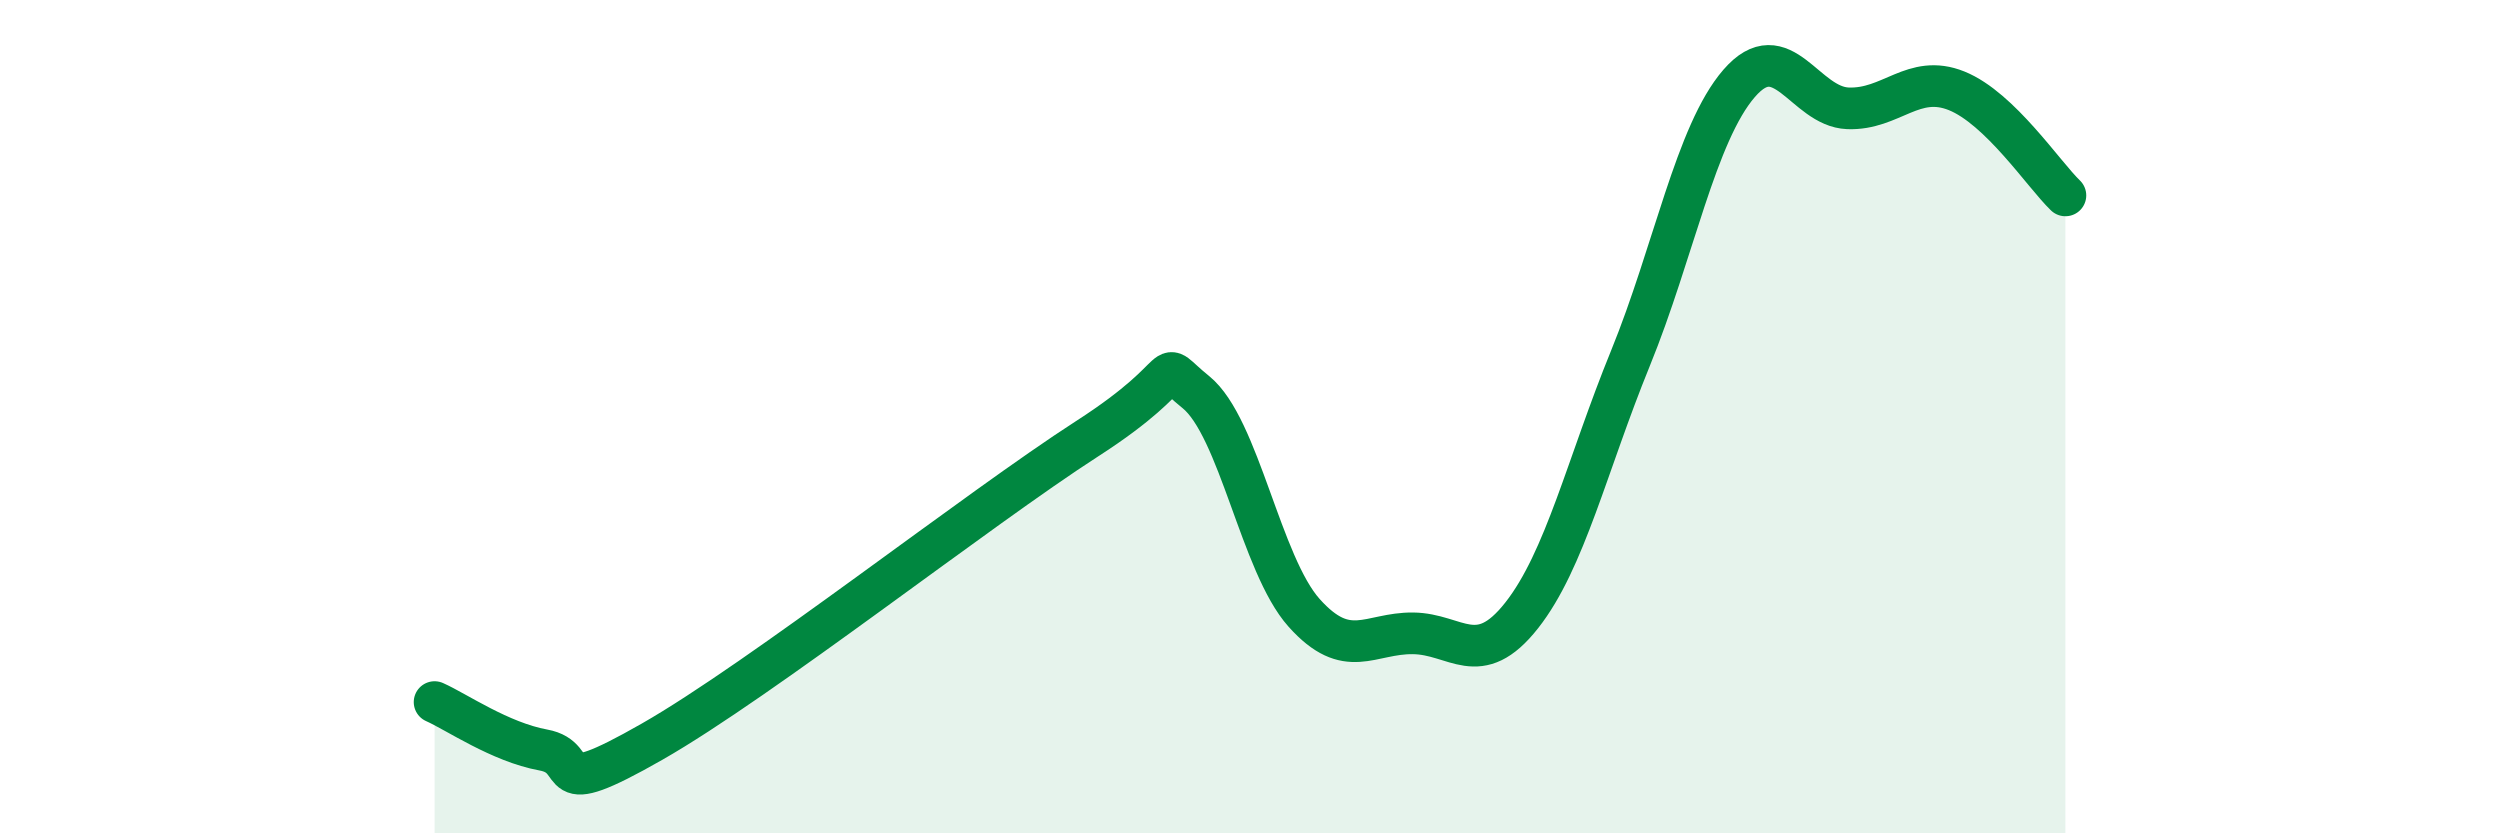
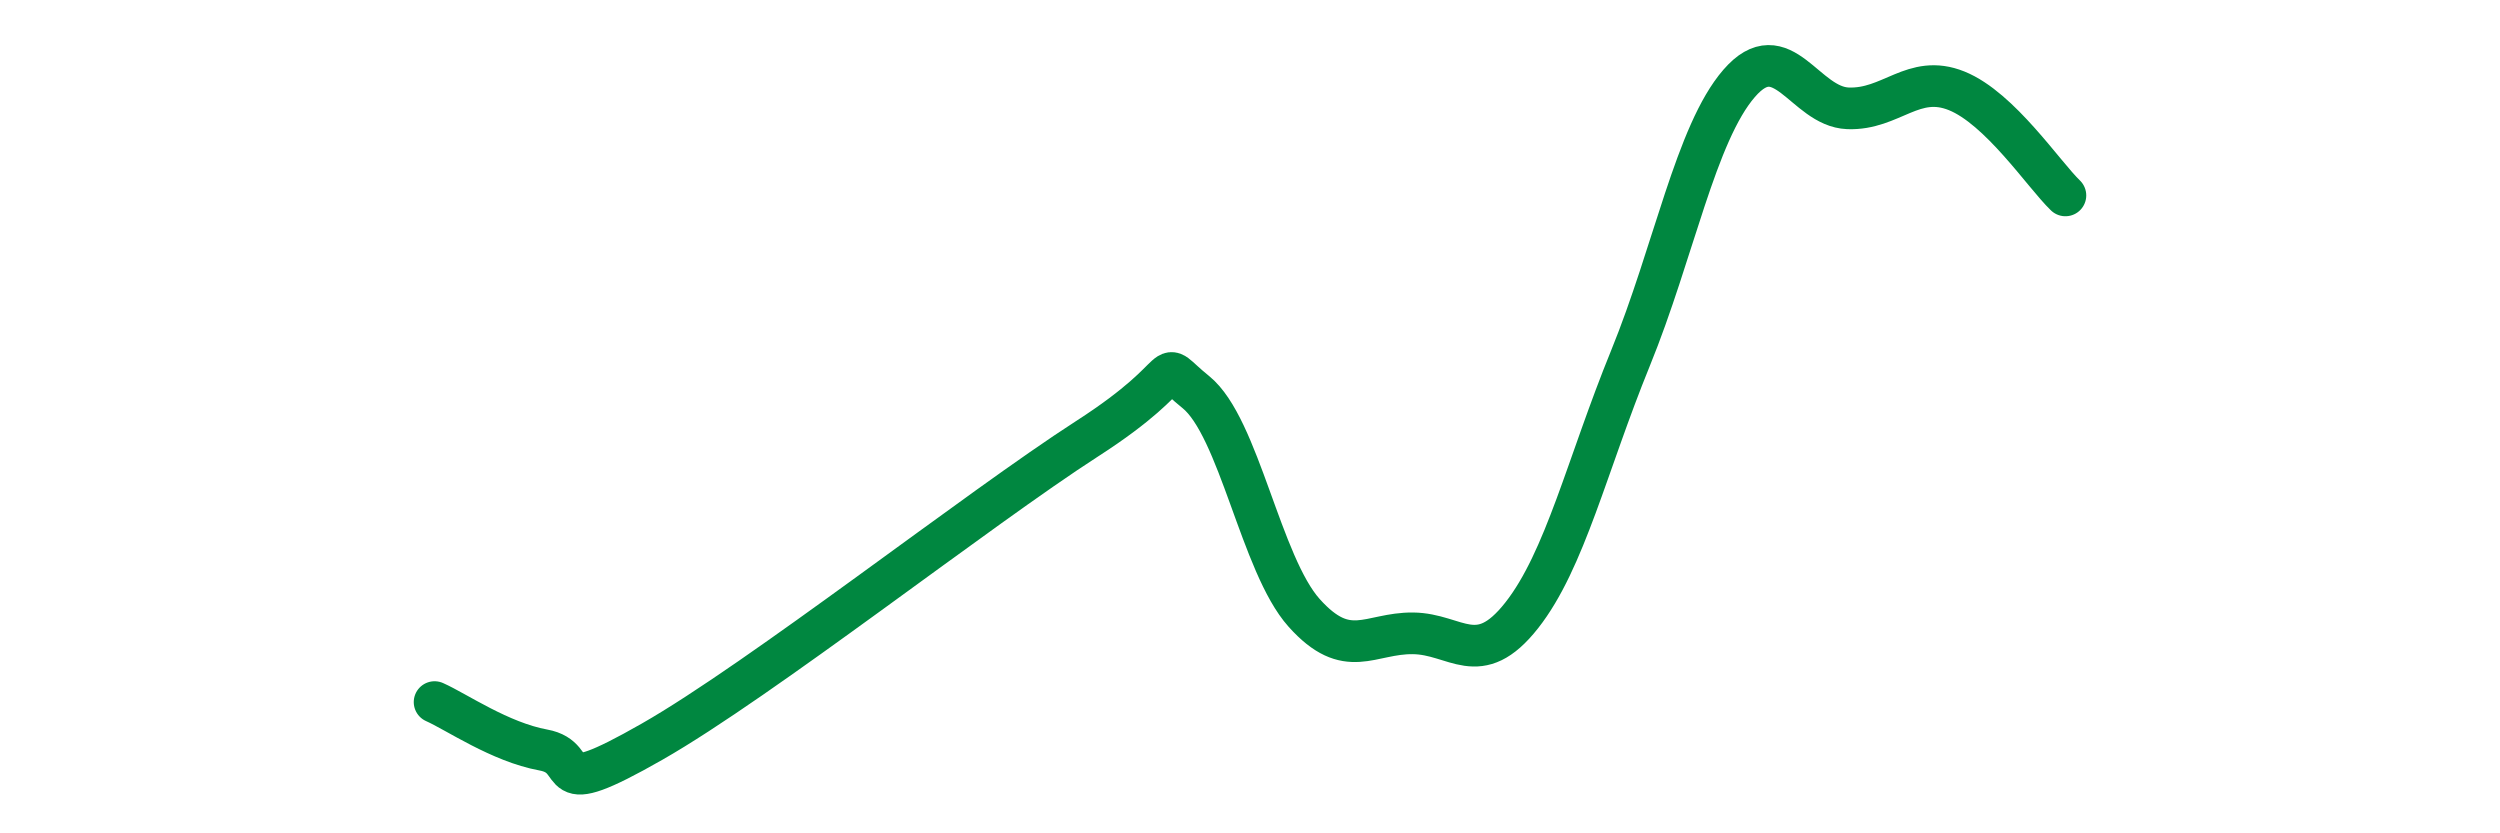
<svg xmlns="http://www.w3.org/2000/svg" width="60" height="20" viewBox="0 0 60 20">
-   <path d="M 10.43,16.85 C 10.95,17.08 12,17.81 13.04,18 C 14.08,18.19 13.04,19.29 15.65,17.8 C 18.26,16.31 23.48,12.21 26.09,10.53 C 28.7,8.85 27.66,8.57 28.7,9.41 C 29.74,10.25 30.26,13.55 31.3,14.71 C 32.34,15.87 32.87,15.19 33.91,15.2 C 34.95,15.21 35.48,16.09 36.52,14.77 C 37.56,13.45 38.09,11.15 39.13,8.6 C 40.17,6.05 40.7,3.2 41.74,2 C 42.78,0.8 43.31,2.56 44.35,2.6 C 45.39,2.64 45.92,1.76 46.96,2.18 C 48,2.6 49.05,4.19 49.57,4.69L49.57 20L10.43 20Z" fill="#008740" opacity="0.1" stroke-linecap="round" stroke-linejoin="round" />
  <path d="M 10.43,16.85 C 10.95,17.08 12,17.81 13.04,18 C 14.08,18.19 13.04,19.29 15.65,17.8 C 18.26,16.31 23.48,12.21 26.09,10.53 C 28.7,8.85 27.66,8.57 28.7,9.41 C 29.74,10.25 30.26,13.55 31.3,14.71 C 32.34,15.87 32.87,15.19 33.91,15.2 C 34.95,15.21 35.48,16.09 36.52,14.77 C 37.56,13.45 38.09,11.15 39.13,8.6 C 40.17,6.05 40.7,3.2 41.74,2 C 42.78,0.8 43.31,2.56 44.35,2.6 C 45.39,2.64 45.92,1.76 46.96,2.18 C 48,2.6 49.05,4.19 49.57,4.69" stroke="#008740" stroke-width="1" fill="none" stroke-linecap="round" stroke-linejoin="round" />
</svg>